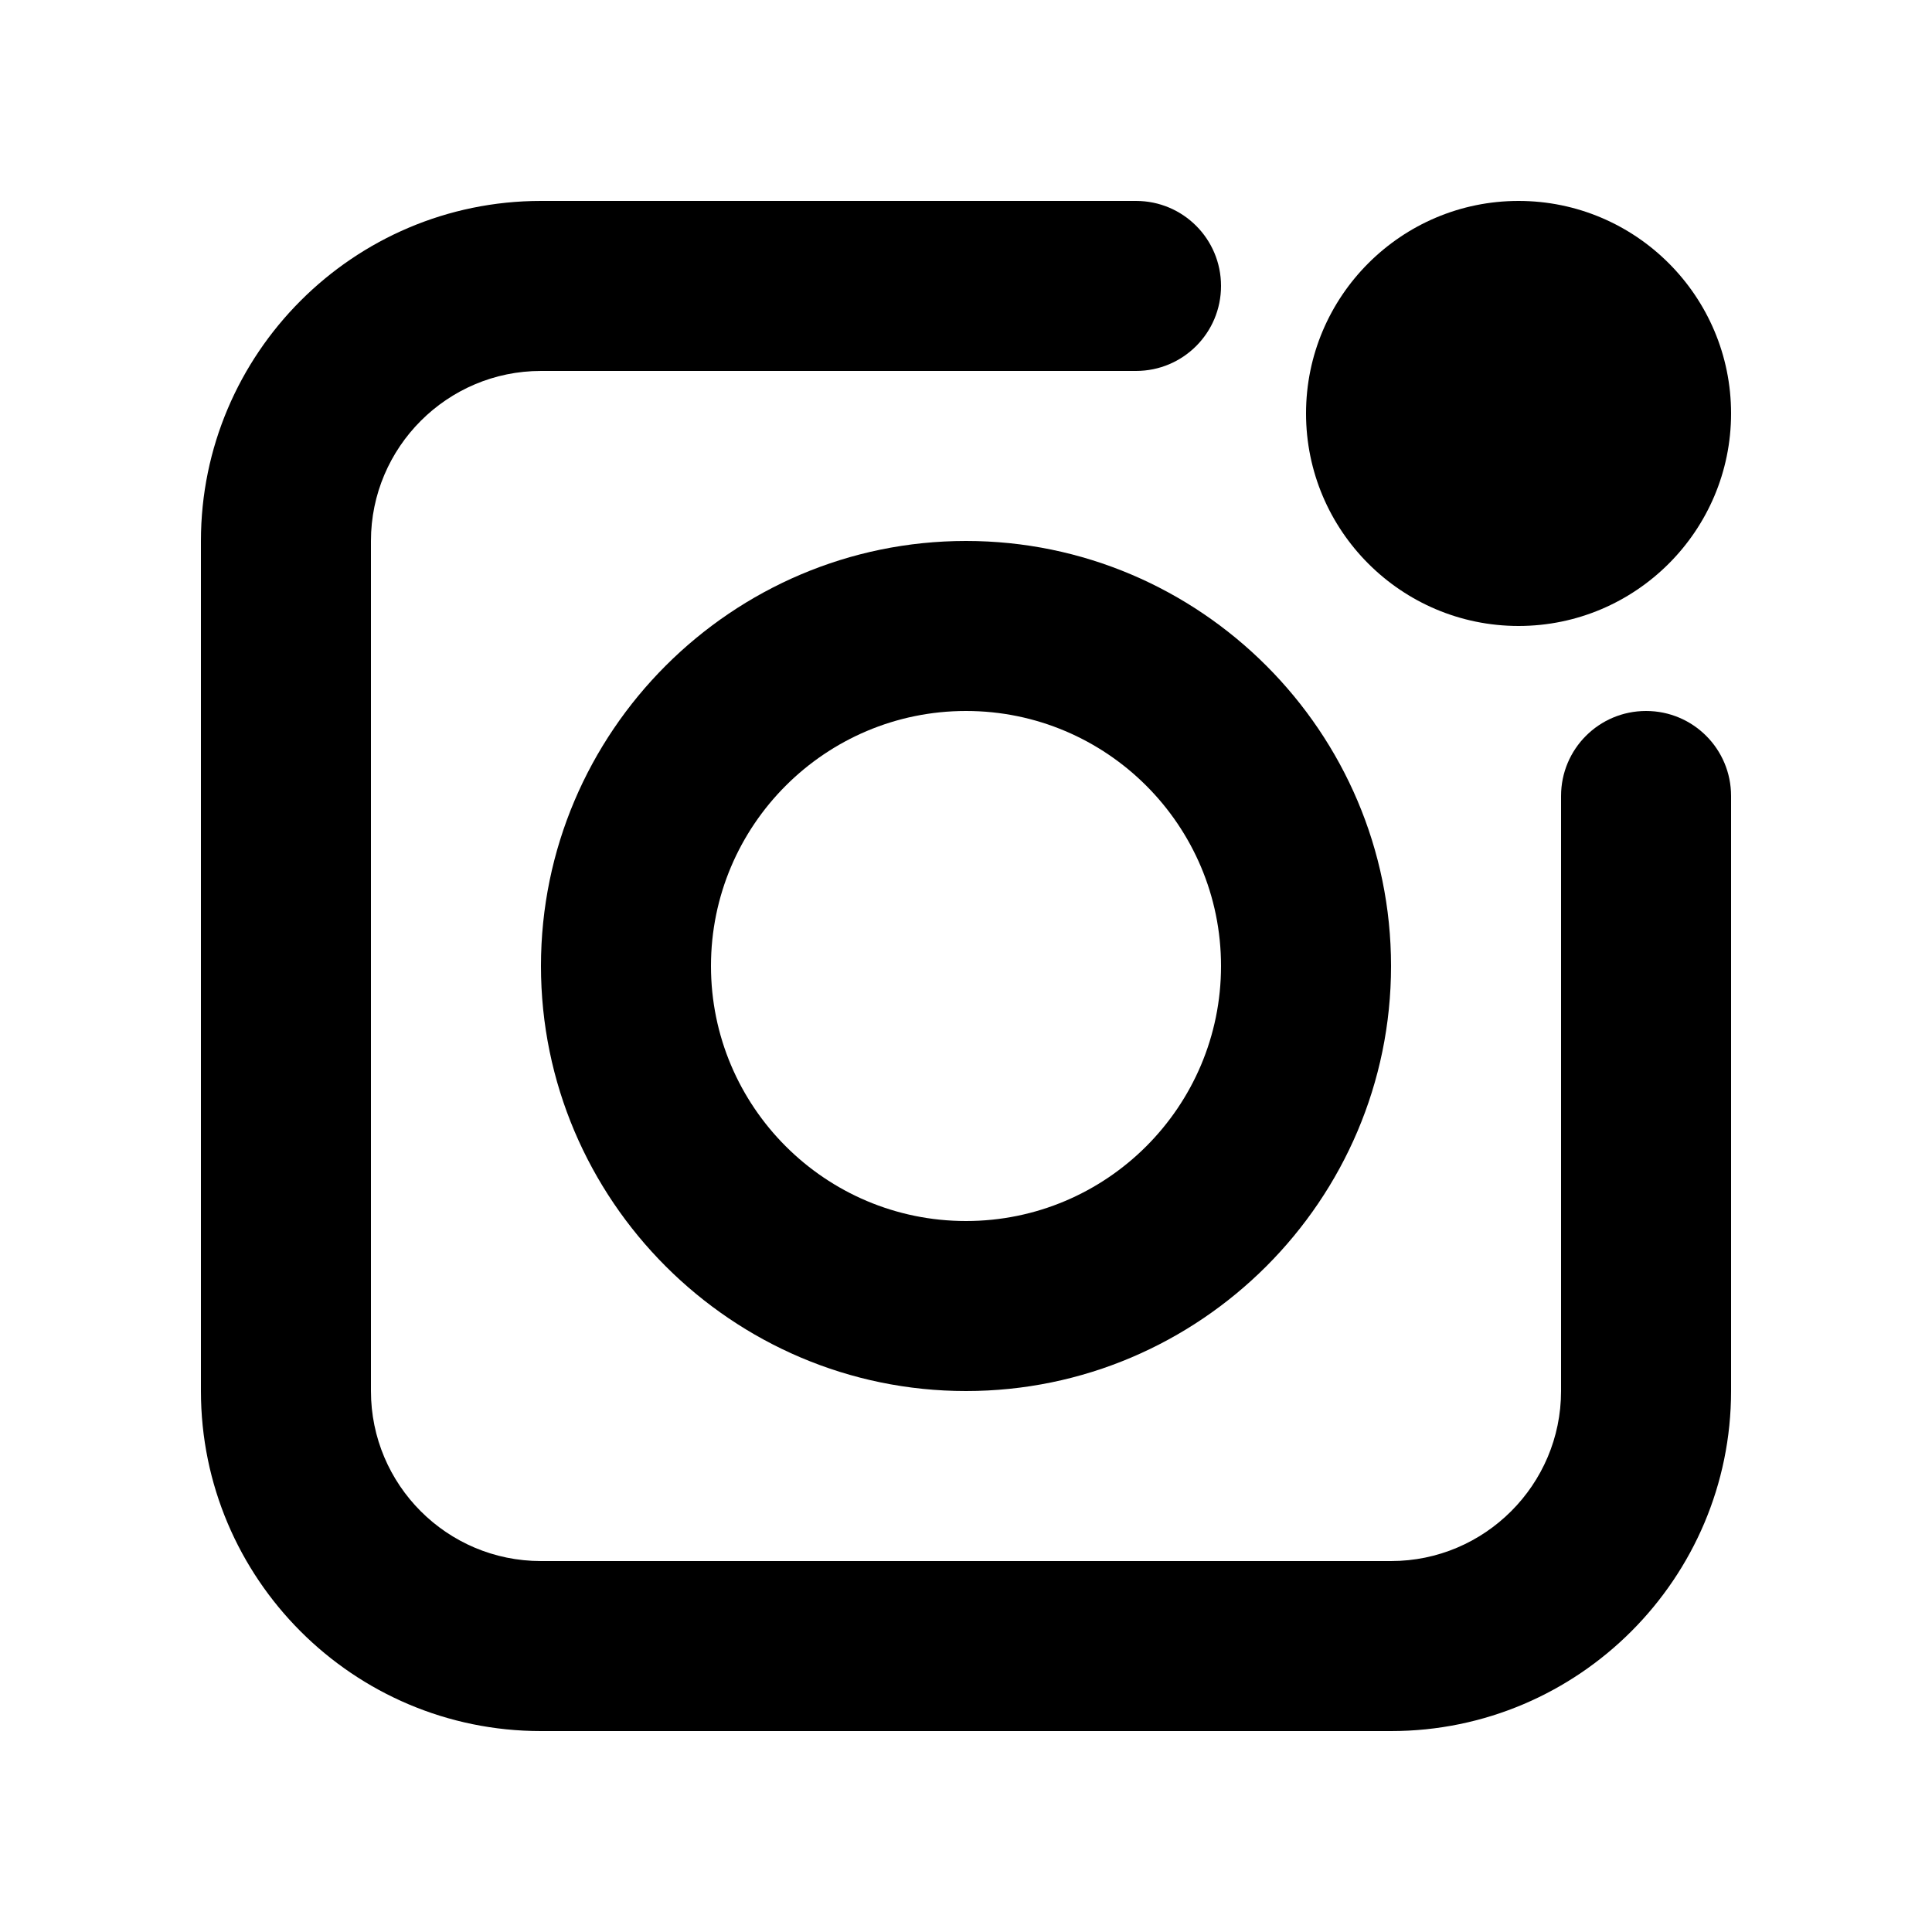
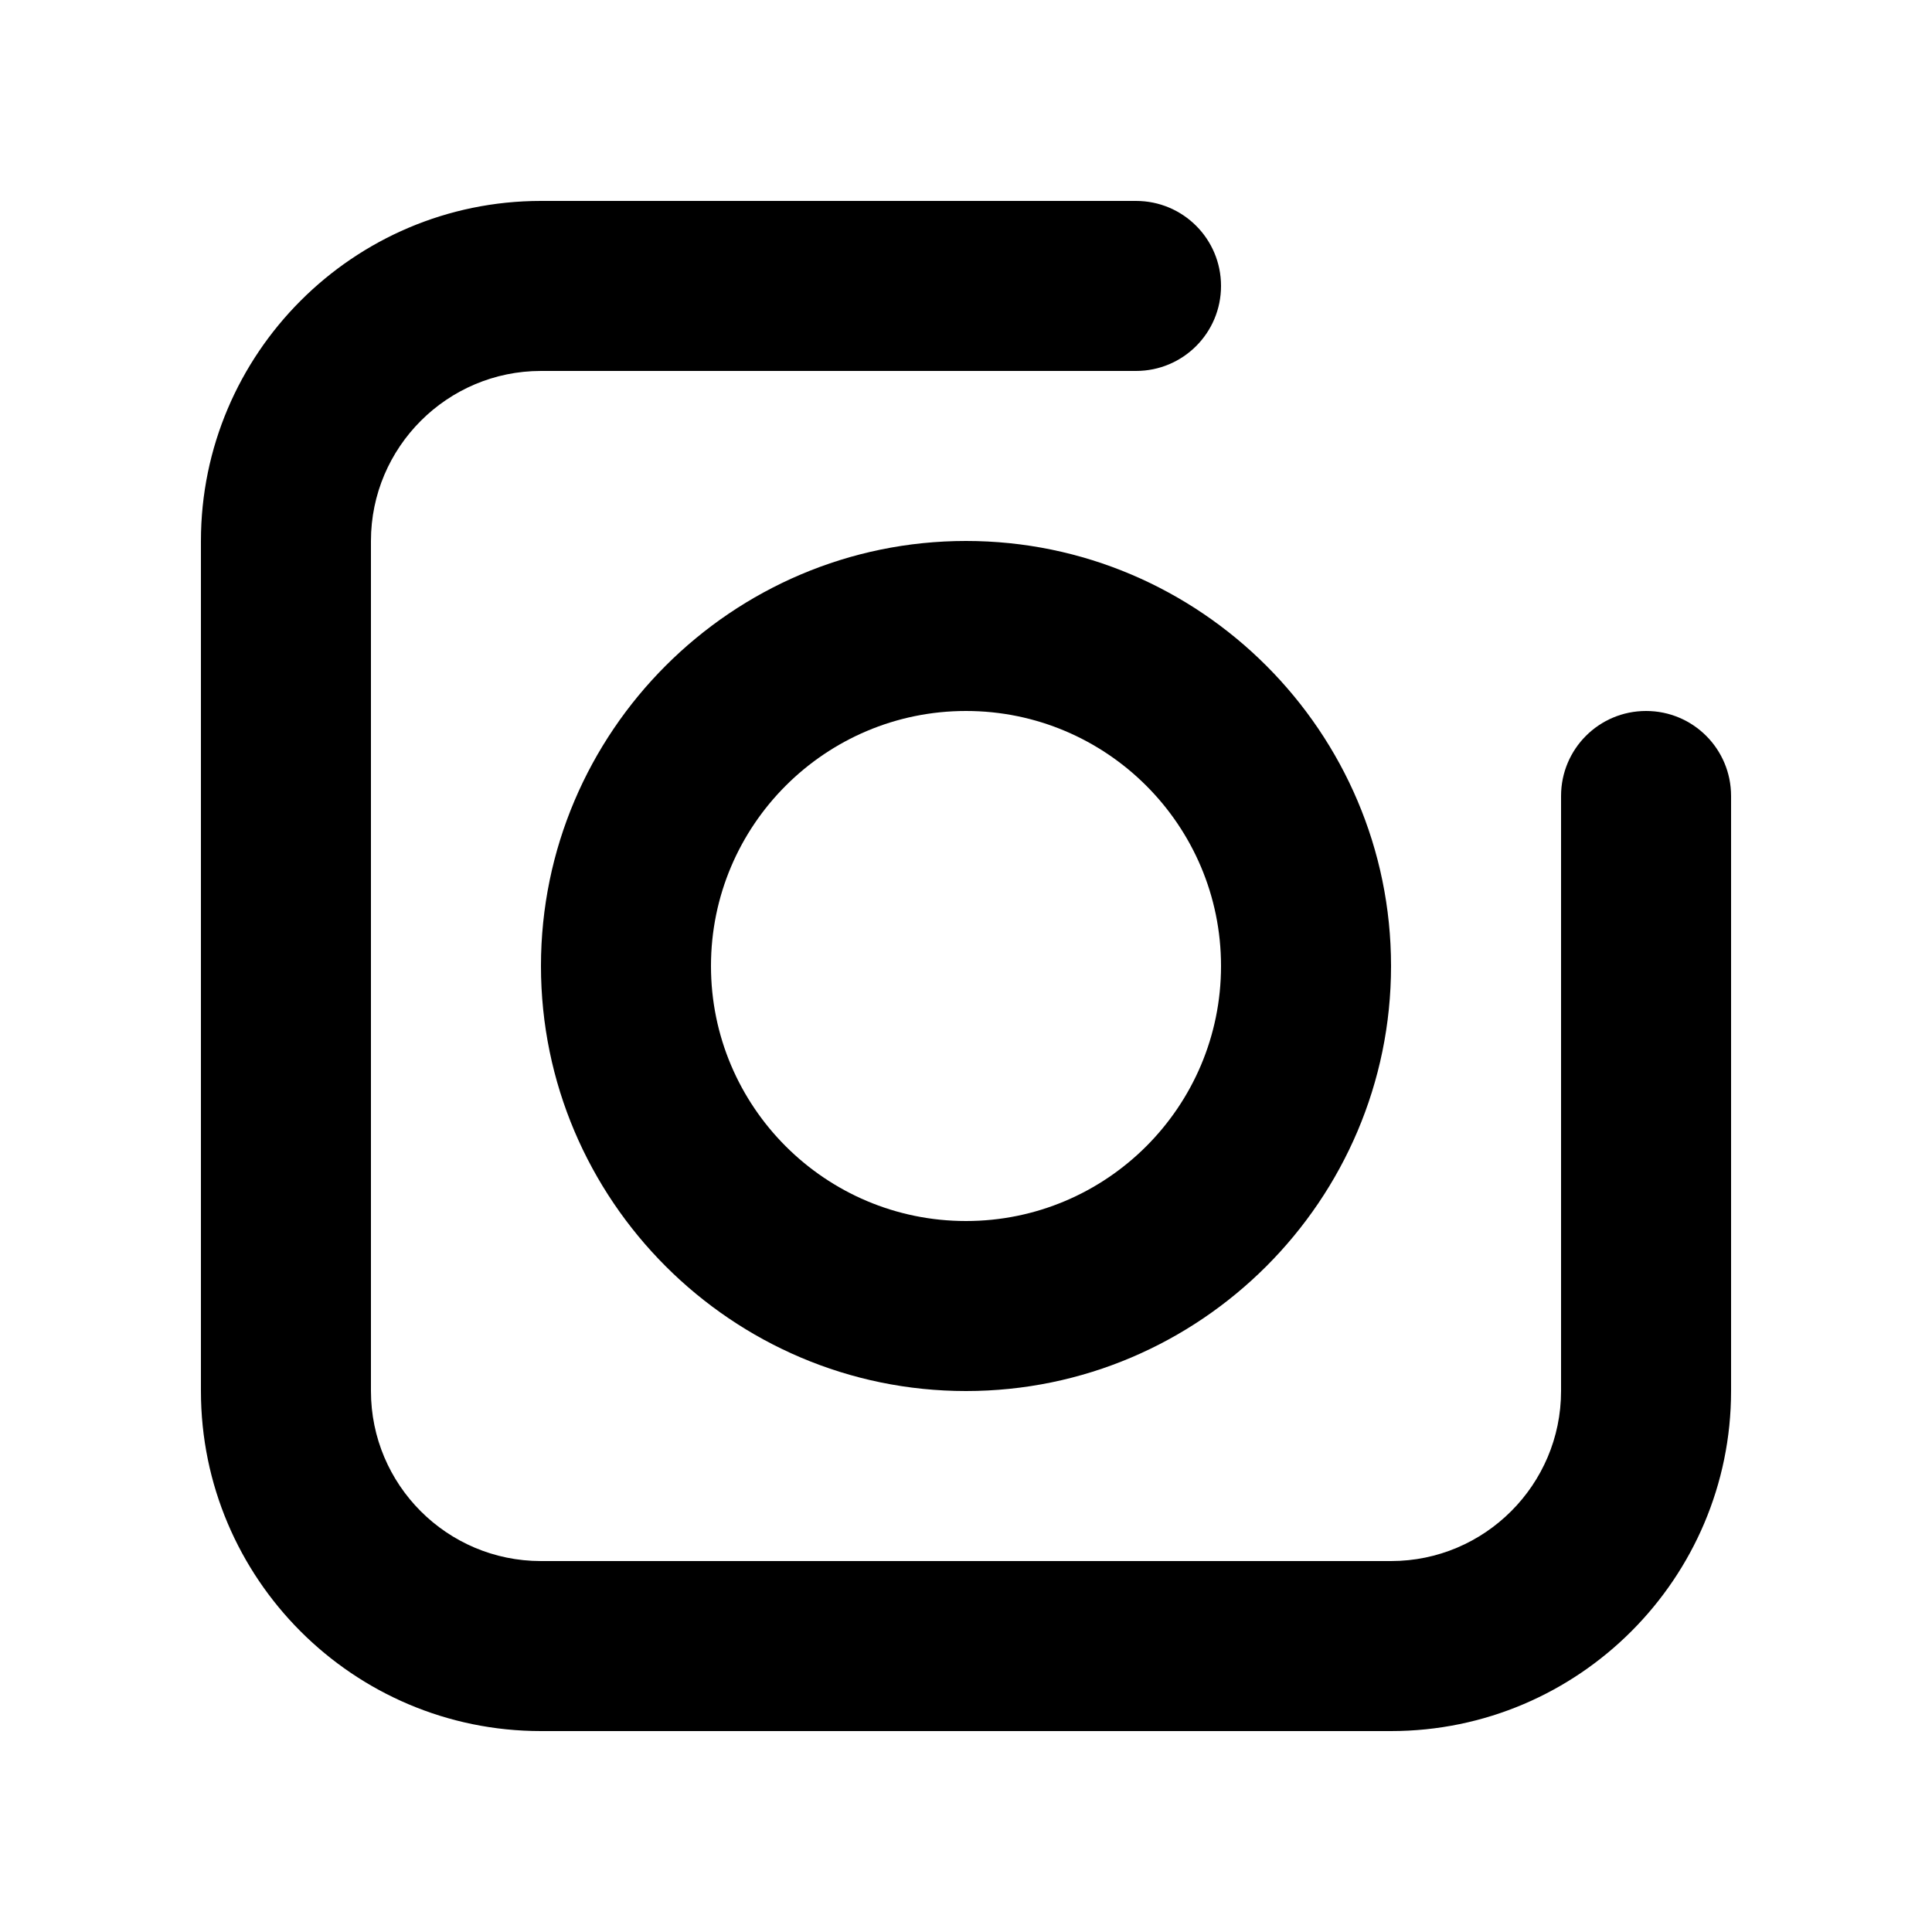
<svg xmlns="http://www.w3.org/2000/svg" id="Layer_1" data-name="Layer 1" viewBox="0 0 60 60">
  <path d="M16.8,53.76h26.4c5.83,0,10.56-4.75,10.56-10.56v-18.48c0-1.46-1.18-2.64-2.64-2.64s-2.64,1.18-2.64,2.64v18.48c0,2.91-2.37,5.28-5.28,5.28h-26.4c-2.92,0-5.28-2.37-5.28-5.28v-26.4c0-2.91,2.37-5.28,5.28-5.28h18.48c1.46,0,2.64-1.18,2.64-2.64s-1.18-2.64-2.64-2.64h-18.48c-5.83,0-10.56,4.75-10.56,10.56v26.4c0,5.82,4.73,10.56,10.56,10.56h0ZM16.8,53.76" />
-   <path d="M53.76,12.84c0,3.64-2.96,6.6-6.6,6.6s-6.6-2.96-6.6-6.6,2.96-6.6,6.6-6.6,6.6,2.96,6.6,6.6h0ZM53.76,12.84" />
  <path d="M30,16.8c-7.27,0-13.2,5.93-13.2,13.2s5.93,13.2,13.2,13.2,13.2-5.93,13.2-13.2-5.93-13.2-13.2-13.2h0ZM30,37.92c-4.37,0-7.92-3.55-7.92-7.92s3.55-7.92,7.92-7.92,7.92,3.55,7.92,7.92-3.55,7.92-7.92,7.92h0ZM30,37.92" />
</svg>